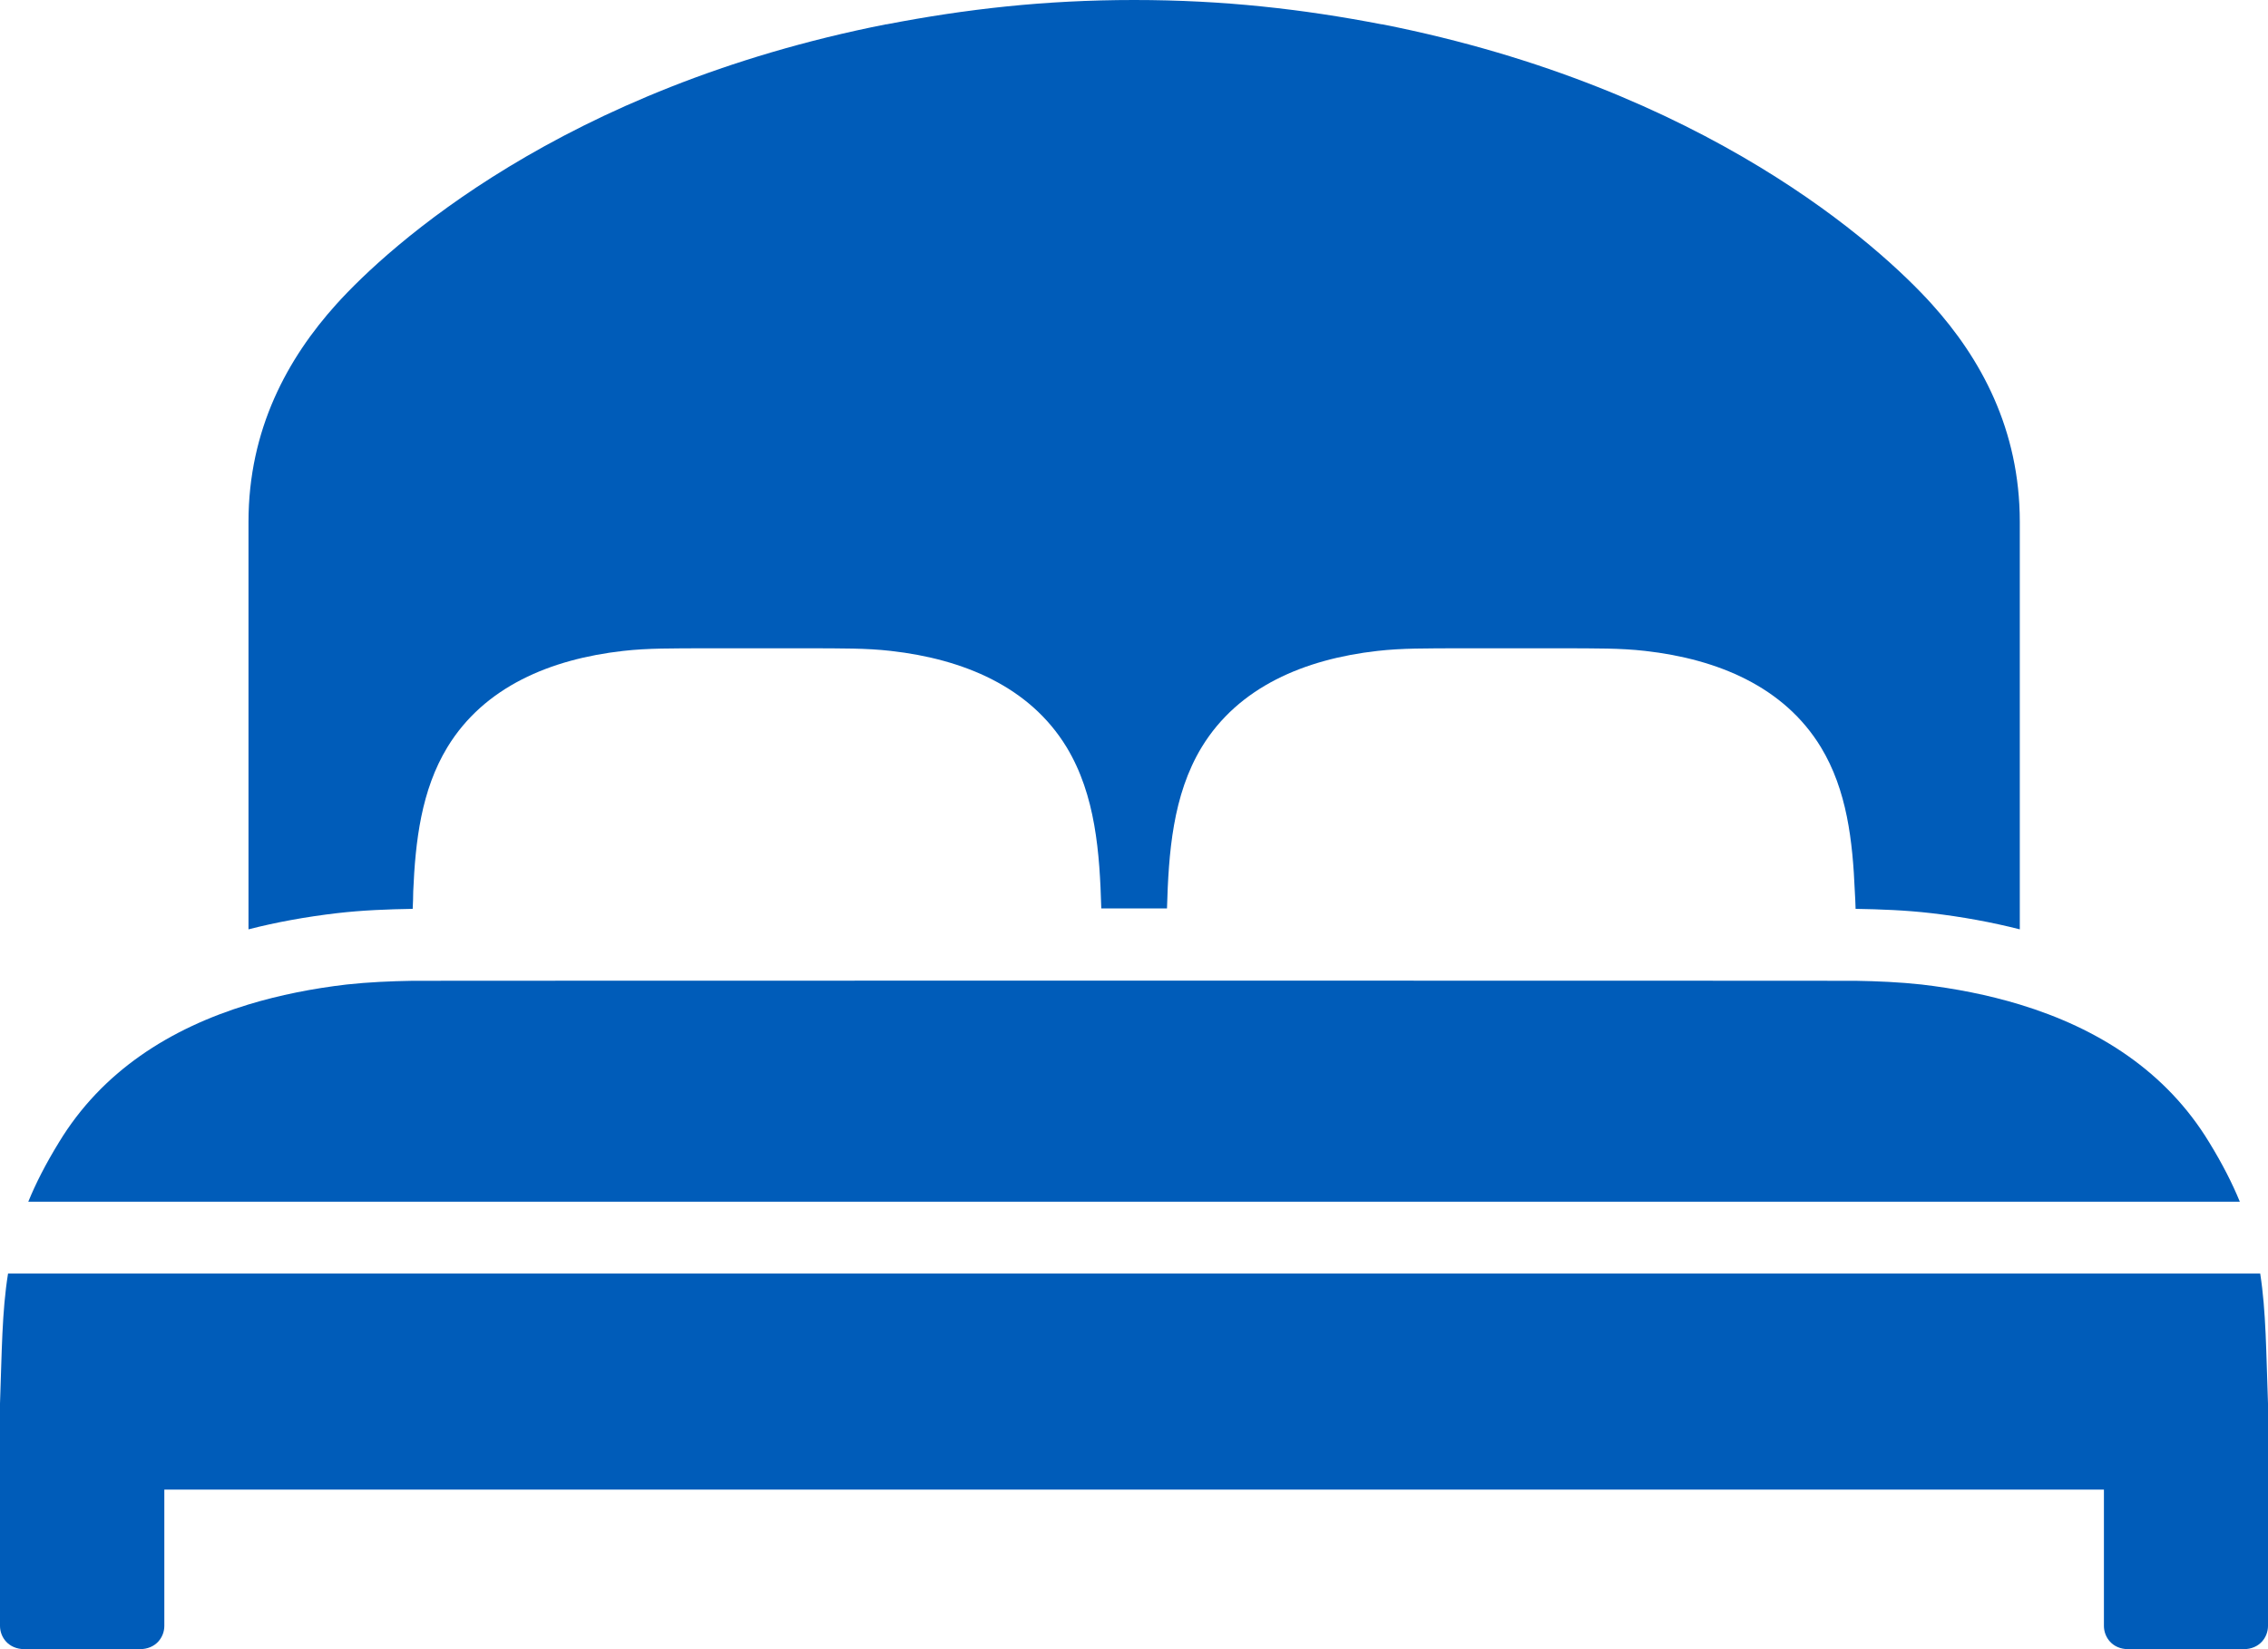
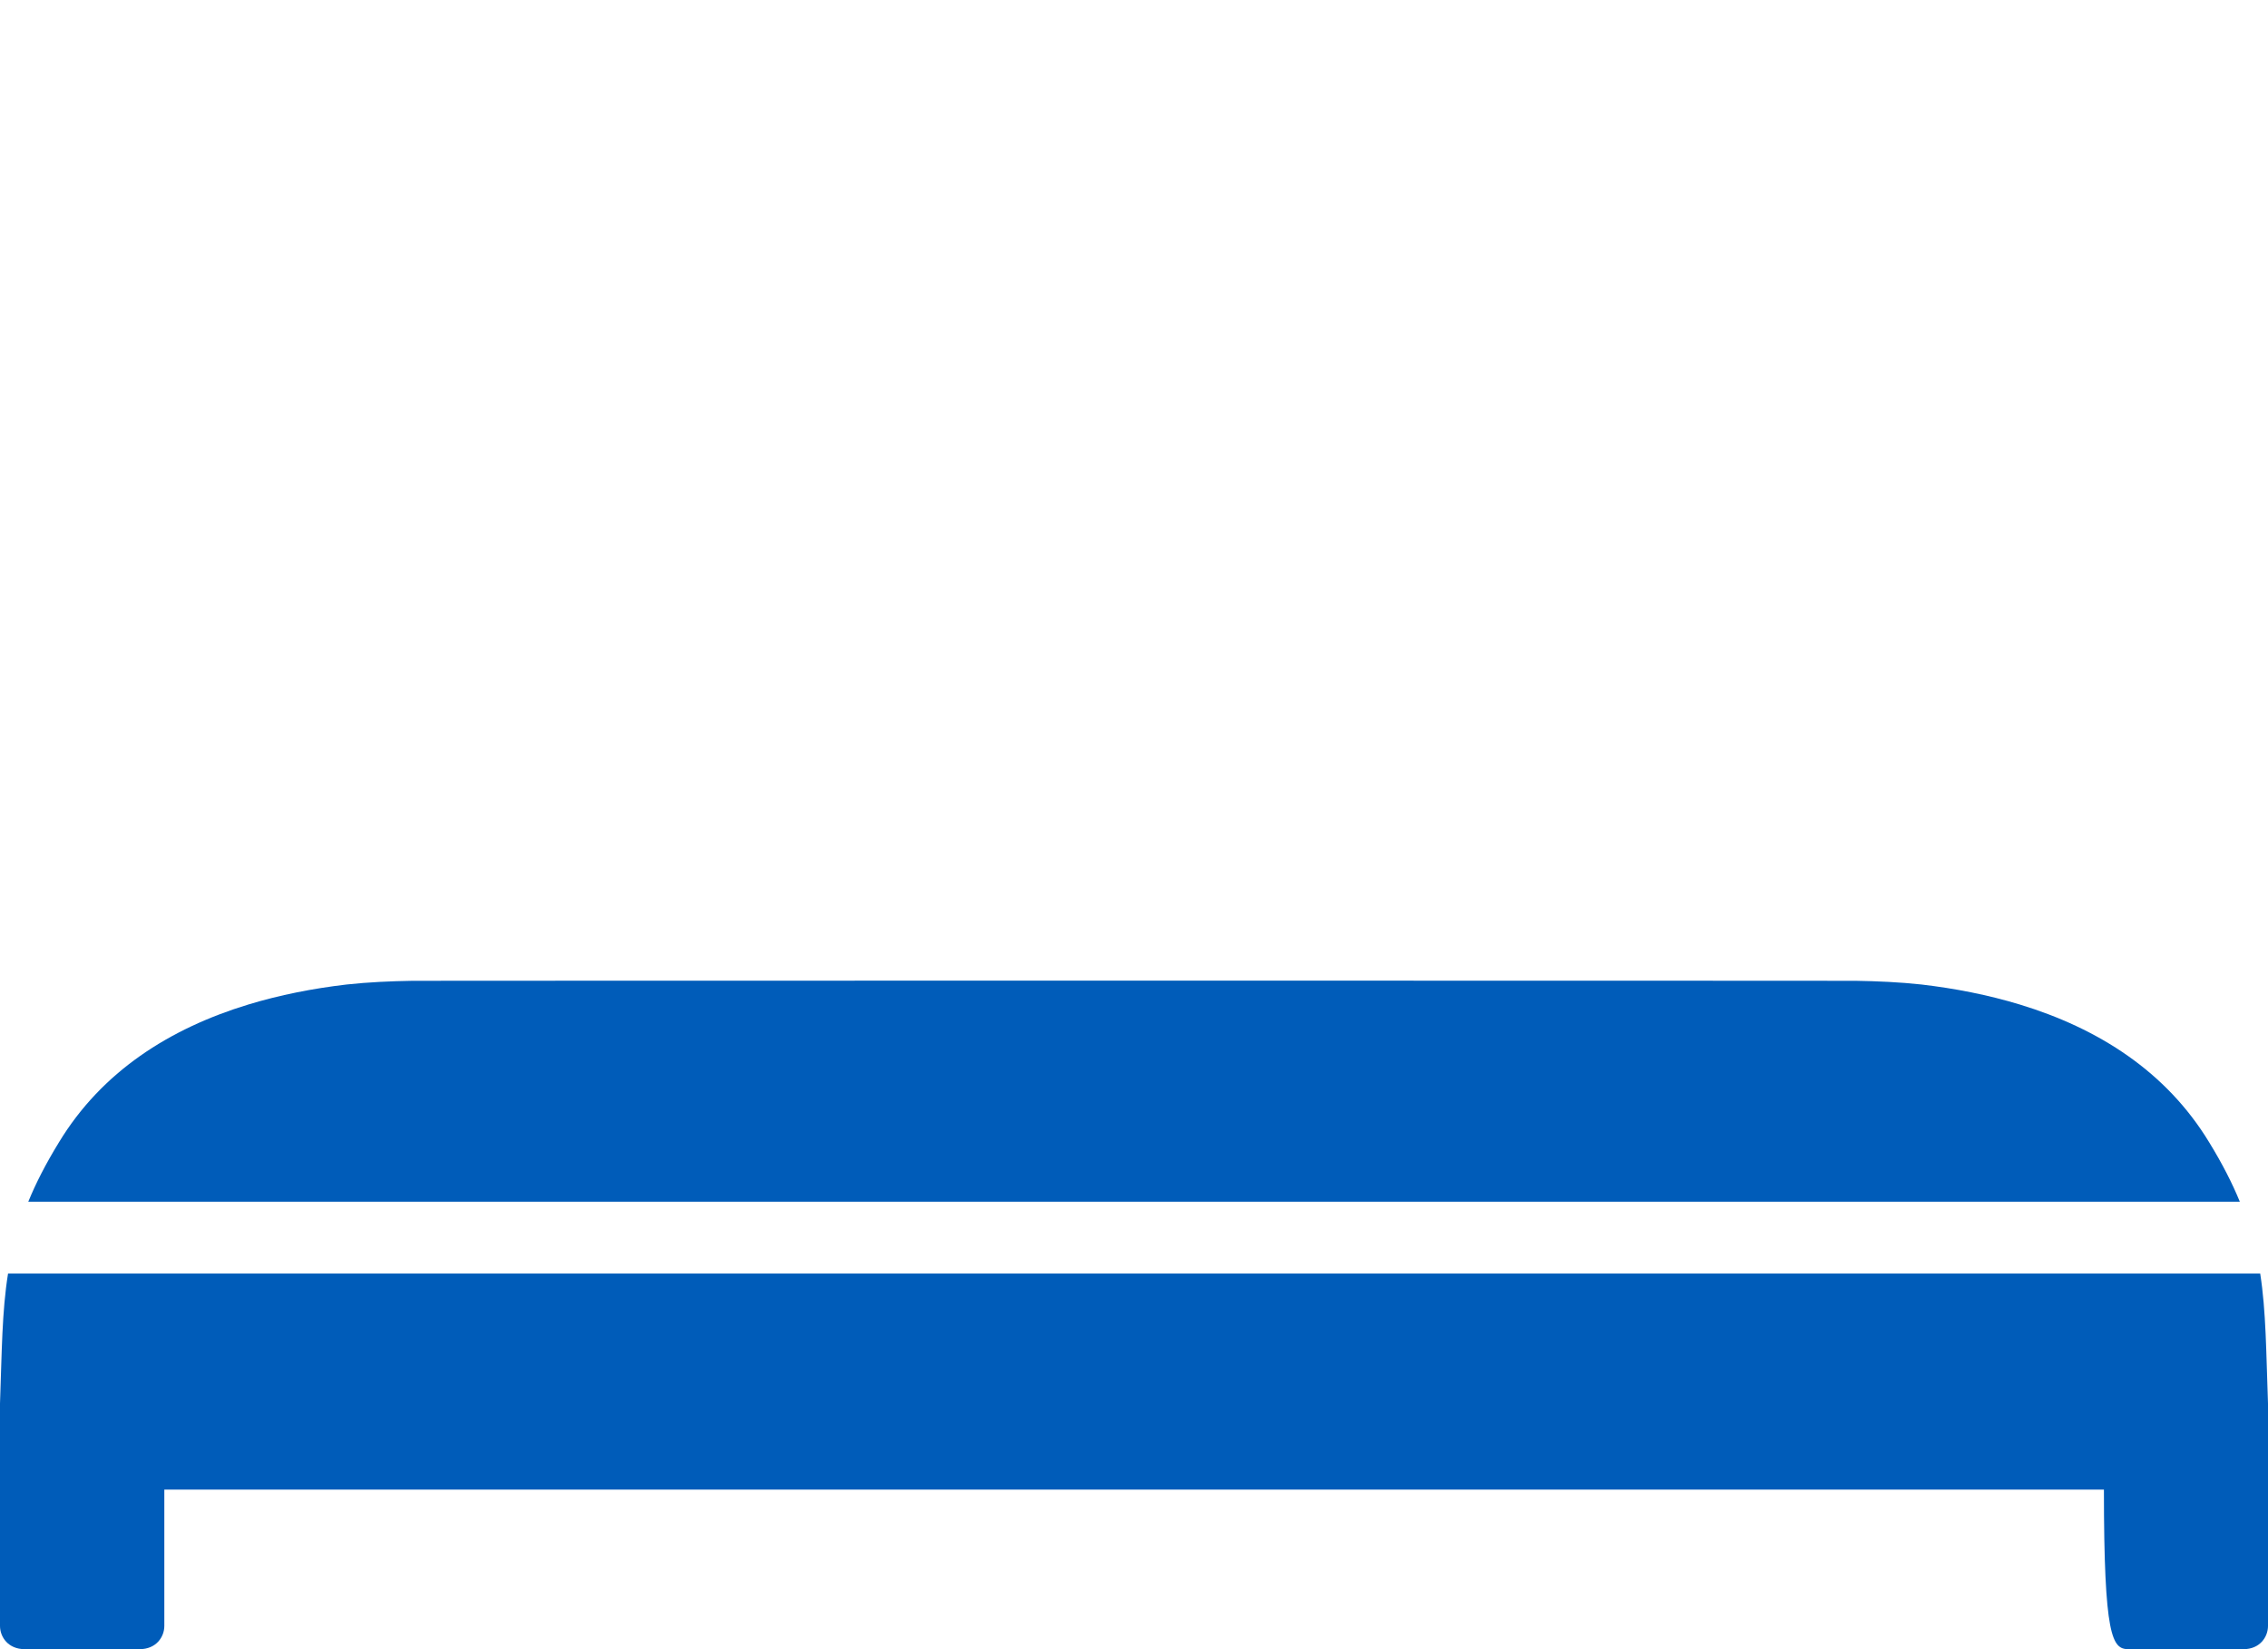
<svg xmlns="http://www.w3.org/2000/svg" width="55" height="40" viewBox="0 0 55 40" fill="none">
-   <path d="M10.008 22.044C10.014 21.902 10.021 21.761 10.021 21.619C10.073 20.405 10.215 19.167 10.85 18.122C11.743 16.657 13.349 15.987 15.11 15.788C15.719 15.718 16.334 15.729 16.949 15.724H19.766C20.381 15.729 20.996 15.718 21.605 15.788C23.366 15.987 24.972 16.657 25.865 18.122C26.571 19.287 26.668 20.692 26.707 22.033H28.3C28.339 20.692 28.436 19.287 29.142 18.122C30.035 16.657 31.641 15.987 33.402 15.788C34.011 15.718 34.626 15.729 35.241 15.724H38.058C38.673 15.729 39.288 15.718 39.897 15.788C41.658 15.987 43.264 16.657 44.157 18.122C44.792 19.167 44.928 20.405 44.98 21.619C44.992 21.761 44.992 21.902 44.999 22.044C45.595 22.054 46.21 22.076 46.838 22.149C47.589 22.237 48.301 22.368 48.981 22.541V12.66C48.981 10.408 48.029 8.687 46.851 7.38C45.595 5.987 41.386 2.14 33.512 0.588V0.591C31.583 0.219 29.672 -3.43599e-05 27.503 -3.43599e-05C25.334 -3.43599e-05 23.424 0.219 21.495 0.591V0.588C13.621 2.14 9.412 5.987 8.156 7.38C6.978 8.687 6.026 10.408 6.026 12.66V22.541C6.699 22.368 7.418 22.237 8.169 22.149C8.797 22.076 9.412 22.054 10.008 22.044" fill="#005CB9" />
-   <path d="M54.811 30.89H0.195C0.046 31.816 0.046 32.781 0 34.043V39.436C0 39.708 0.202 40 0.599 40H3.386C3.783 40 3.985 39.708 3.985 39.436V36.13H51.021V39.436C51.021 39.708 51.223 40 51.614 40H54.407C54.798 40 55 39.708 55 39.436V34.043C54.954 32.781 54.954 31.816 54.811 30.89Z" fill="#005CB9" />
+   <path d="M54.811 30.89H0.195C0.046 31.816 0.046 32.781 0 34.043V39.436C0 39.708 0.202 40 0.599 40H3.386C3.783 40 3.985 39.708 3.985 39.436V36.13H51.021C51.021 39.708 51.223 40 51.614 40H54.407C54.798 40 55 39.708 55 39.436V34.043C54.954 32.781 54.954 31.816 54.811 30.89Z" fill="#005CB9" />
  <path d="M54.317 29.147C54.134 28.701 53.894 28.229 53.575 27.709C52.533 25.99 50.887 24.944 48.98 24.364C48.219 24.133 47.418 23.975 46.598 23.879C46.065 23.821 45.531 23.798 44.998 23.789C44.763 23.784 10.246 23.784 10.005 23.789C9.472 23.798 8.938 23.821 8.404 23.879C7.584 23.975 6.784 24.133 6.023 24.364C4.116 24.944 2.469 25.99 1.428 27.709C1.109 28.229 0.868 28.701 0.686 29.147H54.317" fill="#005CB9" />
</svg>